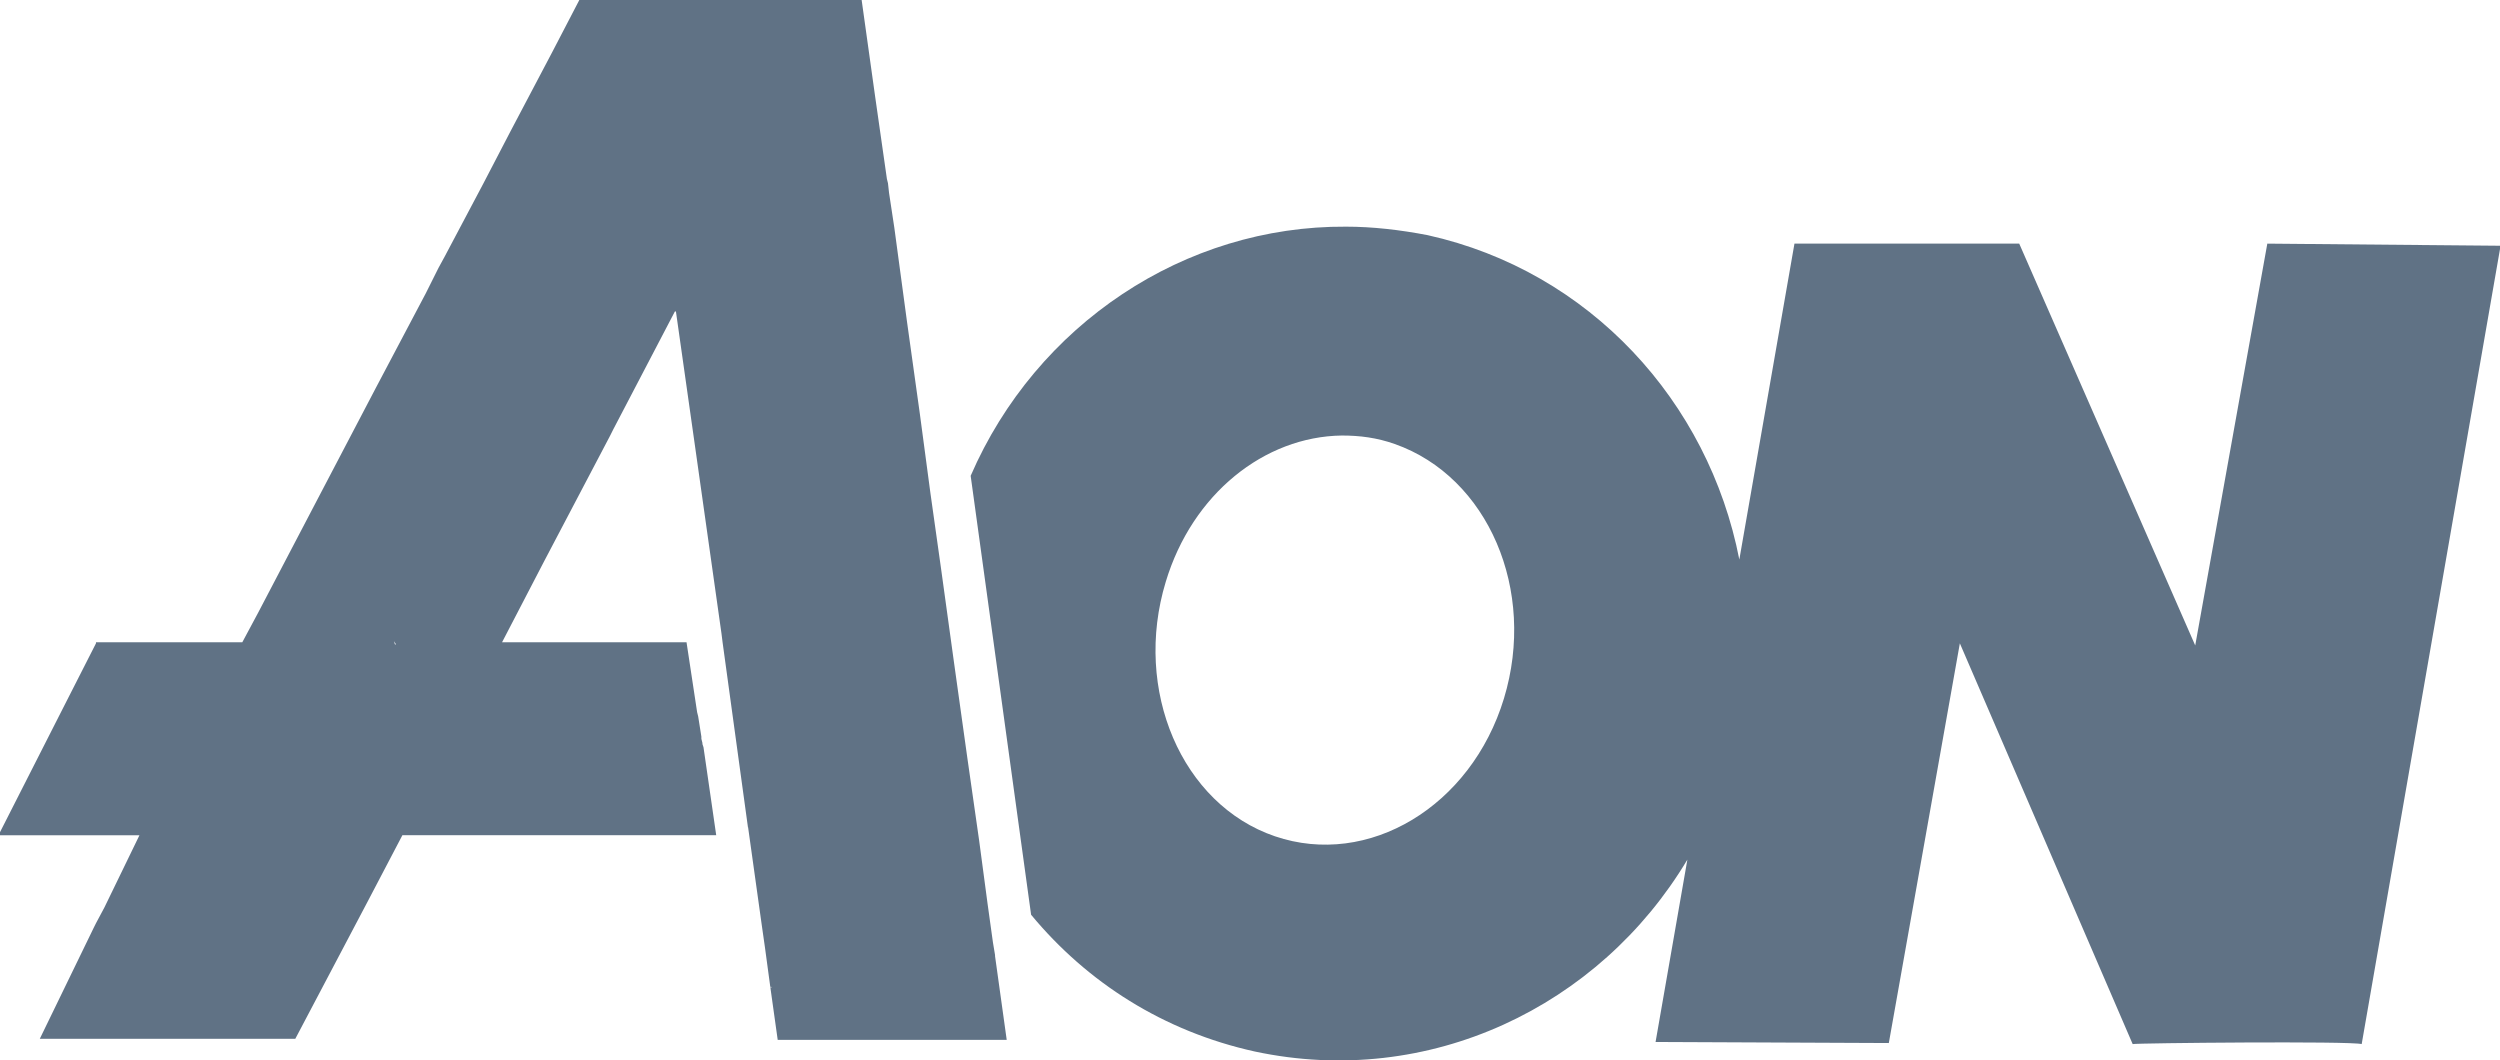
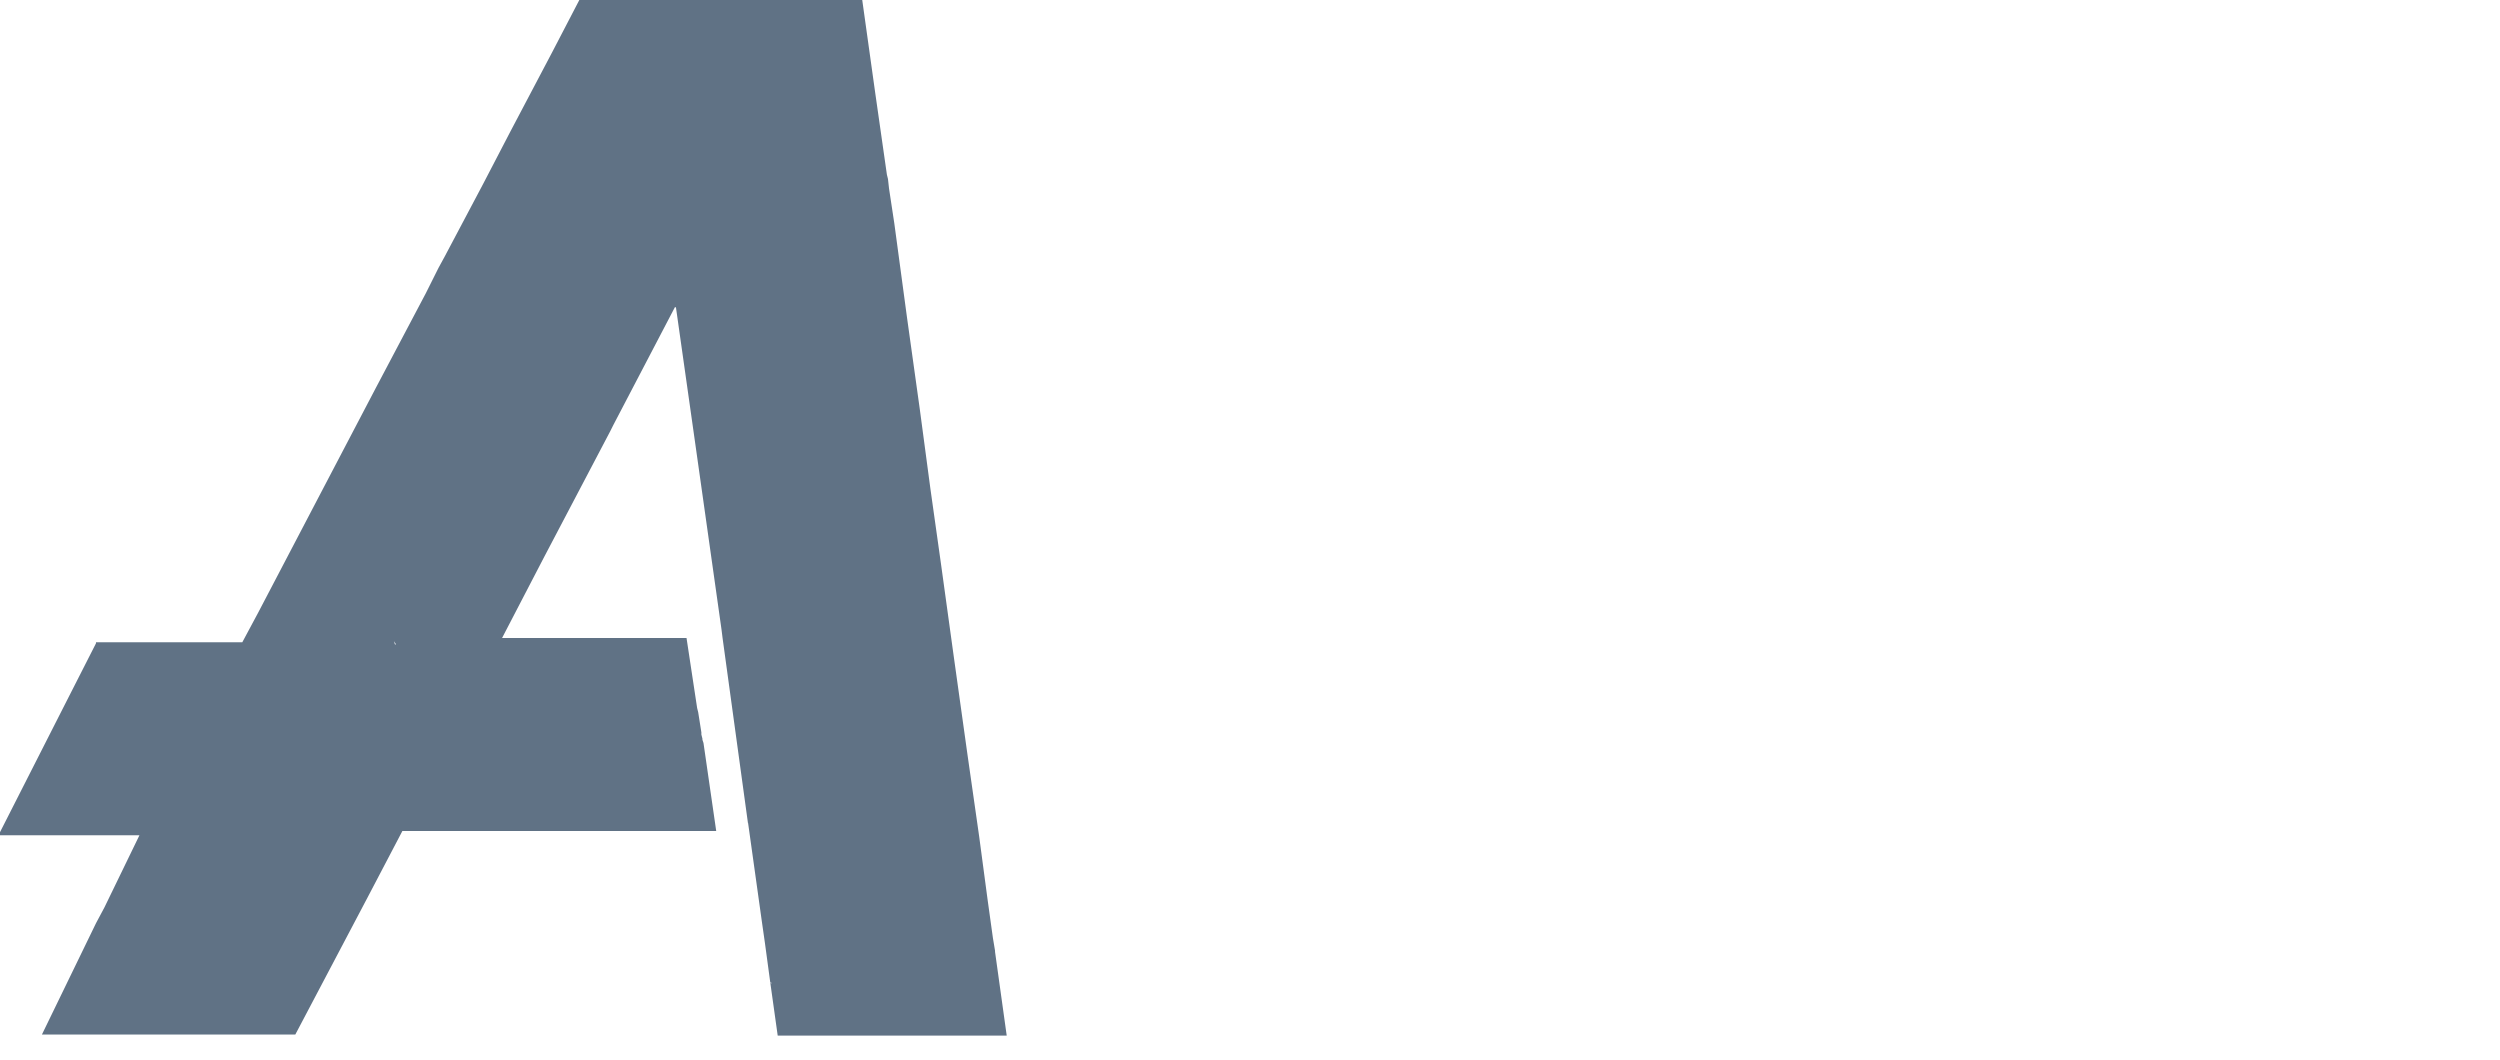
<svg xmlns="http://www.w3.org/2000/svg" version="1.1" id="Layer_1" x="0px" y="0px" viewBox="0 0 235.8 100" style="enable-background:new 0 0 235.8 100;" xml:space="preserve">
  <style type="text/css">
	.st0{fill:#607285;}
	.st1{fill:#607285;stroke:#FFFFFF;stroke-width:2.637690e-02;stroke-miterlimit:123.791;stroke-opacity:0;}
	.st2{fill-rule:evenodd;clip-rule:evenodd;fill:#607285;}
	.st3{opacity:0.2;fill:#607285;enable-background:new    ;}
	.st4{fill-rule:evenodd;clip-rule:evenodd;fill:#FFFFFF;filter:url(#Adobe_OpacityMaskFilter);}
	.st5{mask:url(#mask0_2_);}
	.st6{fill:#FFFFFF;}
	.st7{fill:#607285;stroke:#607285;stroke-width:0.409;stroke-miterlimit:10;}
	.st8{fill:#607285;stroke:#607285;stroke-width:0.491;stroke-miterlimit:10;}
</style>
  <g id="layer1" transform="translate(-205.147,-657.021)">
-     <path id="path3090" class="st2" d="M332.1,678.4c-15.2-0.1-29.2,9.2-35.4,23.5l5.7,41.4c5.3,6.4,12.5,11,21.1,12.9   c16.4,3.5,32.5-4.2,40.8-18.1l-3,17.2h0l22,0.1l6.7-37.7l16.3,37.8c0.3-0.1,20.6-0.3,21.6,0l13.1-75.3L419,680l-6.8,37.9L395.6,680   h-21.2l-5.2,29.8c-2.9-14.9-14.1-27.2-29.4-30.6C337.2,678.7,334.6,678.4,332.1,678.4L332.1,678.4z M331.7,698.1   c1.7,0,3.3,0.2,5,0.8c8.8,3.1,13.4,13.8,10.3,24c-3.1,10.2-12.8,16-21.6,13s-13.4-13.8-10.3-24   C317.6,703.6,324.4,698.2,331.7,698.1L331.7,698.1z" />
-     <path id="path3144" class="st0" d="M259.8,657L259.8,657l-2.6,5l-3.9,7.4v0l-2.6,5l-3.6,6.8l-0.6,1.1l-1.2,2.4l-4.7,8.9l-5.5,10.5   l-5.6,10.7l-1.5,2.8h-0.3h-13.4l0,0h-0.1v0.1l-2.9,5.7l0,0l-6.3,12.4h13.3l-3.3,6.8v0l-0.8,1.5l-0.2,0.4l-5.1,10.5H222h11l-0.1-0.1   l0.1,0.1l6.8-12.9l3.3-6.3h26.8h0.6l2.2,0l-1.2-8.3l-0.1-0.3l0-0.1l-0.1-0.4v-0.1l0-0.1l-0.3-1.9v0l-0.1-0.4l-1-6.6l0,0.2v-0.2   h-17.4l4-7.7l6.2-11.8v0l0.3-0.6l5.8-11.1h0.1l1.8,12.7l2.5,17.7v0l0.1,0.8l2.4,17.5l0-0.1l1.3,9.3l0.3,2.1l0.5,3.7v0l0.1,0v0.1   l-0.1-0.1l0.7,5h0h1.6H299h1.1l-1.1-7.9v-0.1h0l-0.2-1.2l-0.5-3.6l-0.8-6l-1.1-7.7l-1.3-9.3l-1.2-8.7l-1-7.1l-1-7.5l-1.2-8.6   l-1.2-8.9l-0.5-3.3l-0.1-0.9l-0.1-0.4l-1.1-7.7l-1.3-9.3l0,0.2V657L259.8,657L259.8,657z M250.1,686.4L250.1,686.4L250.1,686.4   L250.1,686.4L250.1,686.4z M242.3,717.5L242.3,717.5l0.2,0.3h-0.1L242.3,717.5L242.3,717.5z M275.9,735.3L275.9,735.3L275.9,735.3   L275.9,735.3z" />
+     <path id="path3144" class="st0" d="M259.8,657L259.8,657l-2.6,5l-3.9,7.4v0l-2.6,5l-3.6,6.8l-0.6,1.1l-1.2,2.4l-4.7,8.9l-5.5,10.5   l-5.6,10.7l-1.5,2.8h-0.3h-13.4l0,0h-0.1v0.1l-2.9,5.7l0,0l-6.3,12.4h13.3l-3.3,6.8v0l-0.8,1.5l-5.1,10.5H222h11l-0.1-0.1   l0.1,0.1l6.8-12.9l3.3-6.3h26.8h0.6l2.2,0l-1.2-8.3l-0.1-0.3l0-0.1l-0.1-0.4v-0.1l0-0.1l-0.3-1.9v0l-0.1-0.4l-1-6.6l0,0.2v-0.2   h-17.4l4-7.7l6.2-11.8v0l0.3-0.6l5.8-11.1h0.1l1.8,12.7l2.5,17.7v0l0.1,0.8l2.4,17.5l0-0.1l1.3,9.3l0.3,2.1l0.5,3.7v0l0.1,0v0.1   l-0.1-0.1l0.7,5h0h1.6H299h1.1l-1.1-7.9v-0.1h0l-0.2-1.2l-0.5-3.6l-0.8-6l-1.1-7.7l-1.3-9.3l-1.2-8.7l-1-7.1l-1-7.5l-1.2-8.6   l-1.2-8.9l-0.5-3.3l-0.1-0.9l-0.1-0.4l-1.1-7.7l-1.3-9.3l0,0.2V657L259.8,657L259.8,657z M250.1,686.4L250.1,686.4L250.1,686.4   L250.1,686.4L250.1,686.4z M242.3,717.5L242.3,717.5l0.2,0.3h-0.1L242.3,717.5L242.3,717.5z M275.9,735.3L275.9,735.3L275.9,735.3   L275.9,735.3z" />
  </g>
</svg>